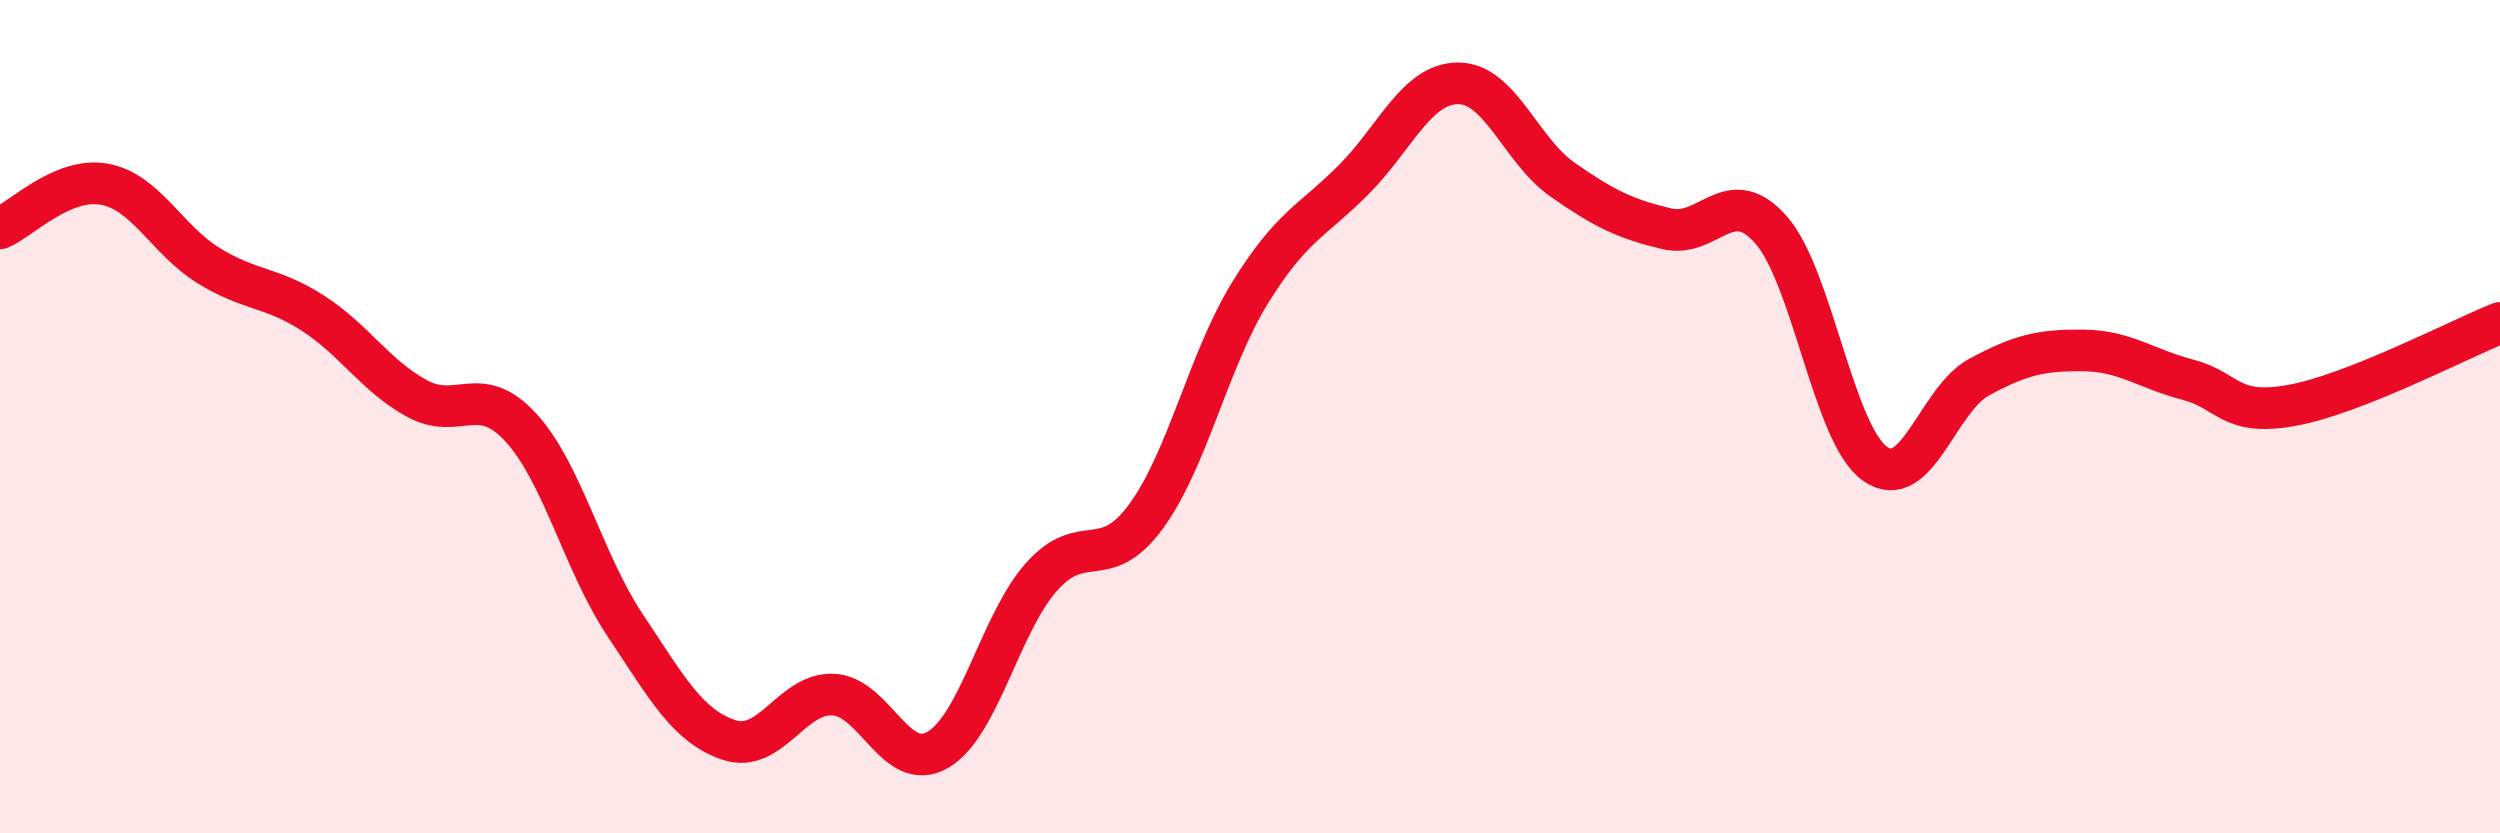
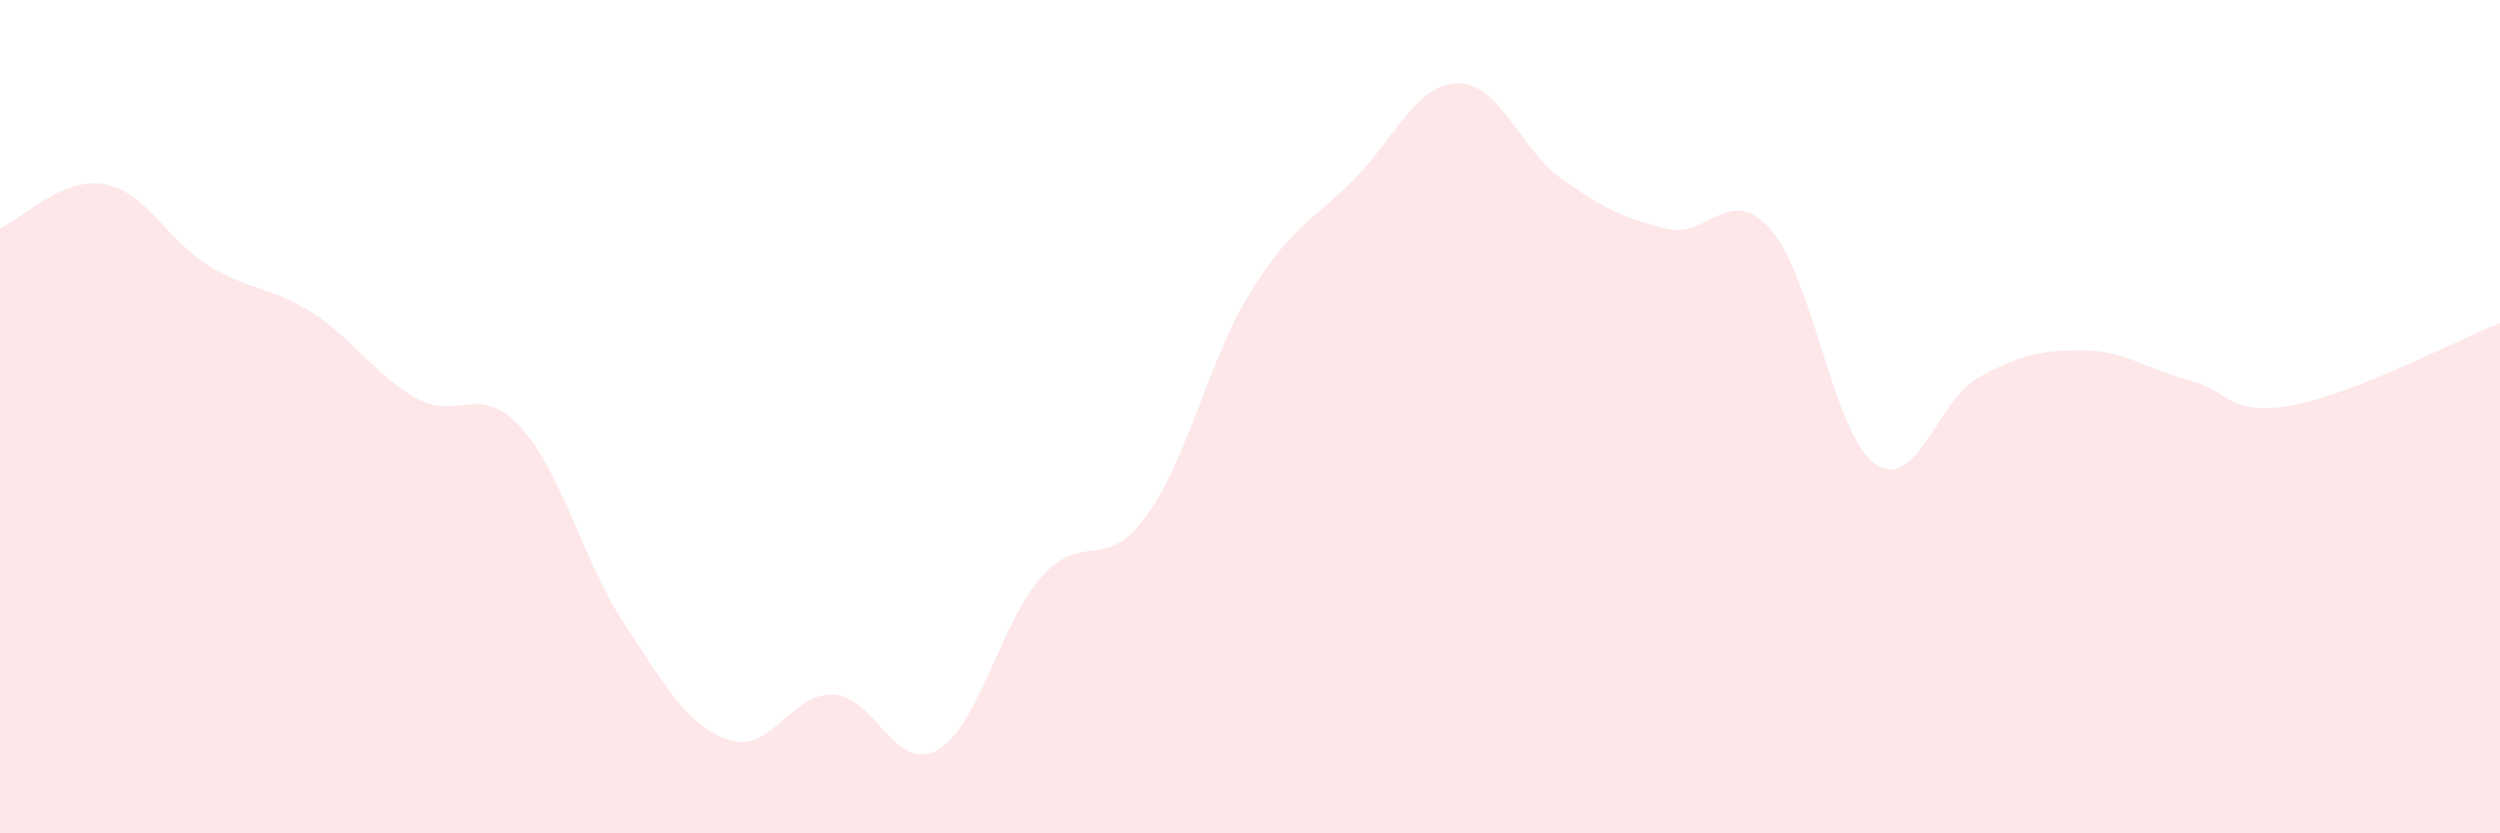
<svg xmlns="http://www.w3.org/2000/svg" width="60" height="20" viewBox="0 0 60 20">
  <path d="M 0,5.48 C 0.5,5.27 1.5,4.24 2.5,4.42 C 3.5,4.6 4,5.75 5,6.37 C 6,6.99 6.5,6.87 7.5,7.51 C 8.5,8.15 9,9.01 10,9.56 C 11,10.11 11.5,9.17 12.5,10.26 C 13.5,11.35 14,13.5 15,15 C 16,16.5 16.5,17.43 17.5,17.76 C 18.5,18.09 19,16.62 20,16.67 C 21,16.72 21.5,18.57 22.5,18 C 23.5,17.43 24,14.96 25,13.84 C 26,12.72 26.5,13.76 27.5,12.4 C 28.5,11.04 29,8.65 30,7.03 C 31,5.41 31.5,5.31 32.5,4.3 C 33.5,3.29 34,2 35,2 C 36,2 36.5,3.61 37.5,4.31 C 38.5,5.01 39,5.25 40,5.49 C 41,5.73 41.5,4.38 42.5,5.51 C 43.5,6.64 44,10.42 45,11.13 C 46,11.84 46.5,9.59 47.5,9.05 C 48.5,8.51 49,8.4 50,8.41 C 51,8.42 51.5,8.85 52.5,9.11 C 53.5,9.37 53.5,10 55,9.73 C 56.5,9.46 59,8.15 60,7.75L60 20L0 20Z" fill="#EB0A25" opacity="0.1" stroke-linecap="round" stroke-linejoin="round" />
-   <path d="M 0,5.48 C 0.5,5.27 1.5,4.24 2.5,4.42 C 3.5,4.6 4,5.75 5,6.37 C 6,6.99 6.5,6.87 7.5,7.51 C 8.5,8.15 9,9.01 10,9.56 C 11,10.11 11.5,9.17 12.5,10.26 C 13.5,11.35 14,13.5 15,15 C 16,16.5 16.5,17.43 17.5,17.76 C 18.5,18.09 19,16.62 20,16.67 C 21,16.72 21.5,18.57 22.5,18 C 23.5,17.43 24,14.96 25,13.84 C 26,12.72 26.5,13.76 27.5,12.4 C 28.5,11.04 29,8.65 30,7.03 C 31,5.41 31.5,5.31 32.5,4.3 C 33.5,3.29 34,2 35,2 C 36,2 36.5,3.61 37.5,4.31 C 38.5,5.01 39,5.25 40,5.49 C 41,5.73 41.5,4.38 42.5,5.51 C 43.5,6.64 44,10.42 45,11.13 C 46,11.84 46.5,9.59 47.5,9.05 C 48.5,8.51 49,8.4 50,8.41 C 51,8.42 51.5,8.85 52.5,9.11 C 53.5,9.37 53.5,10 55,9.73 C 56.5,9.46 59,8.15 60,7.75" stroke="#EB0A25" stroke-width="1" fill="none" stroke-linecap="round" stroke-linejoin="round" />
</svg>